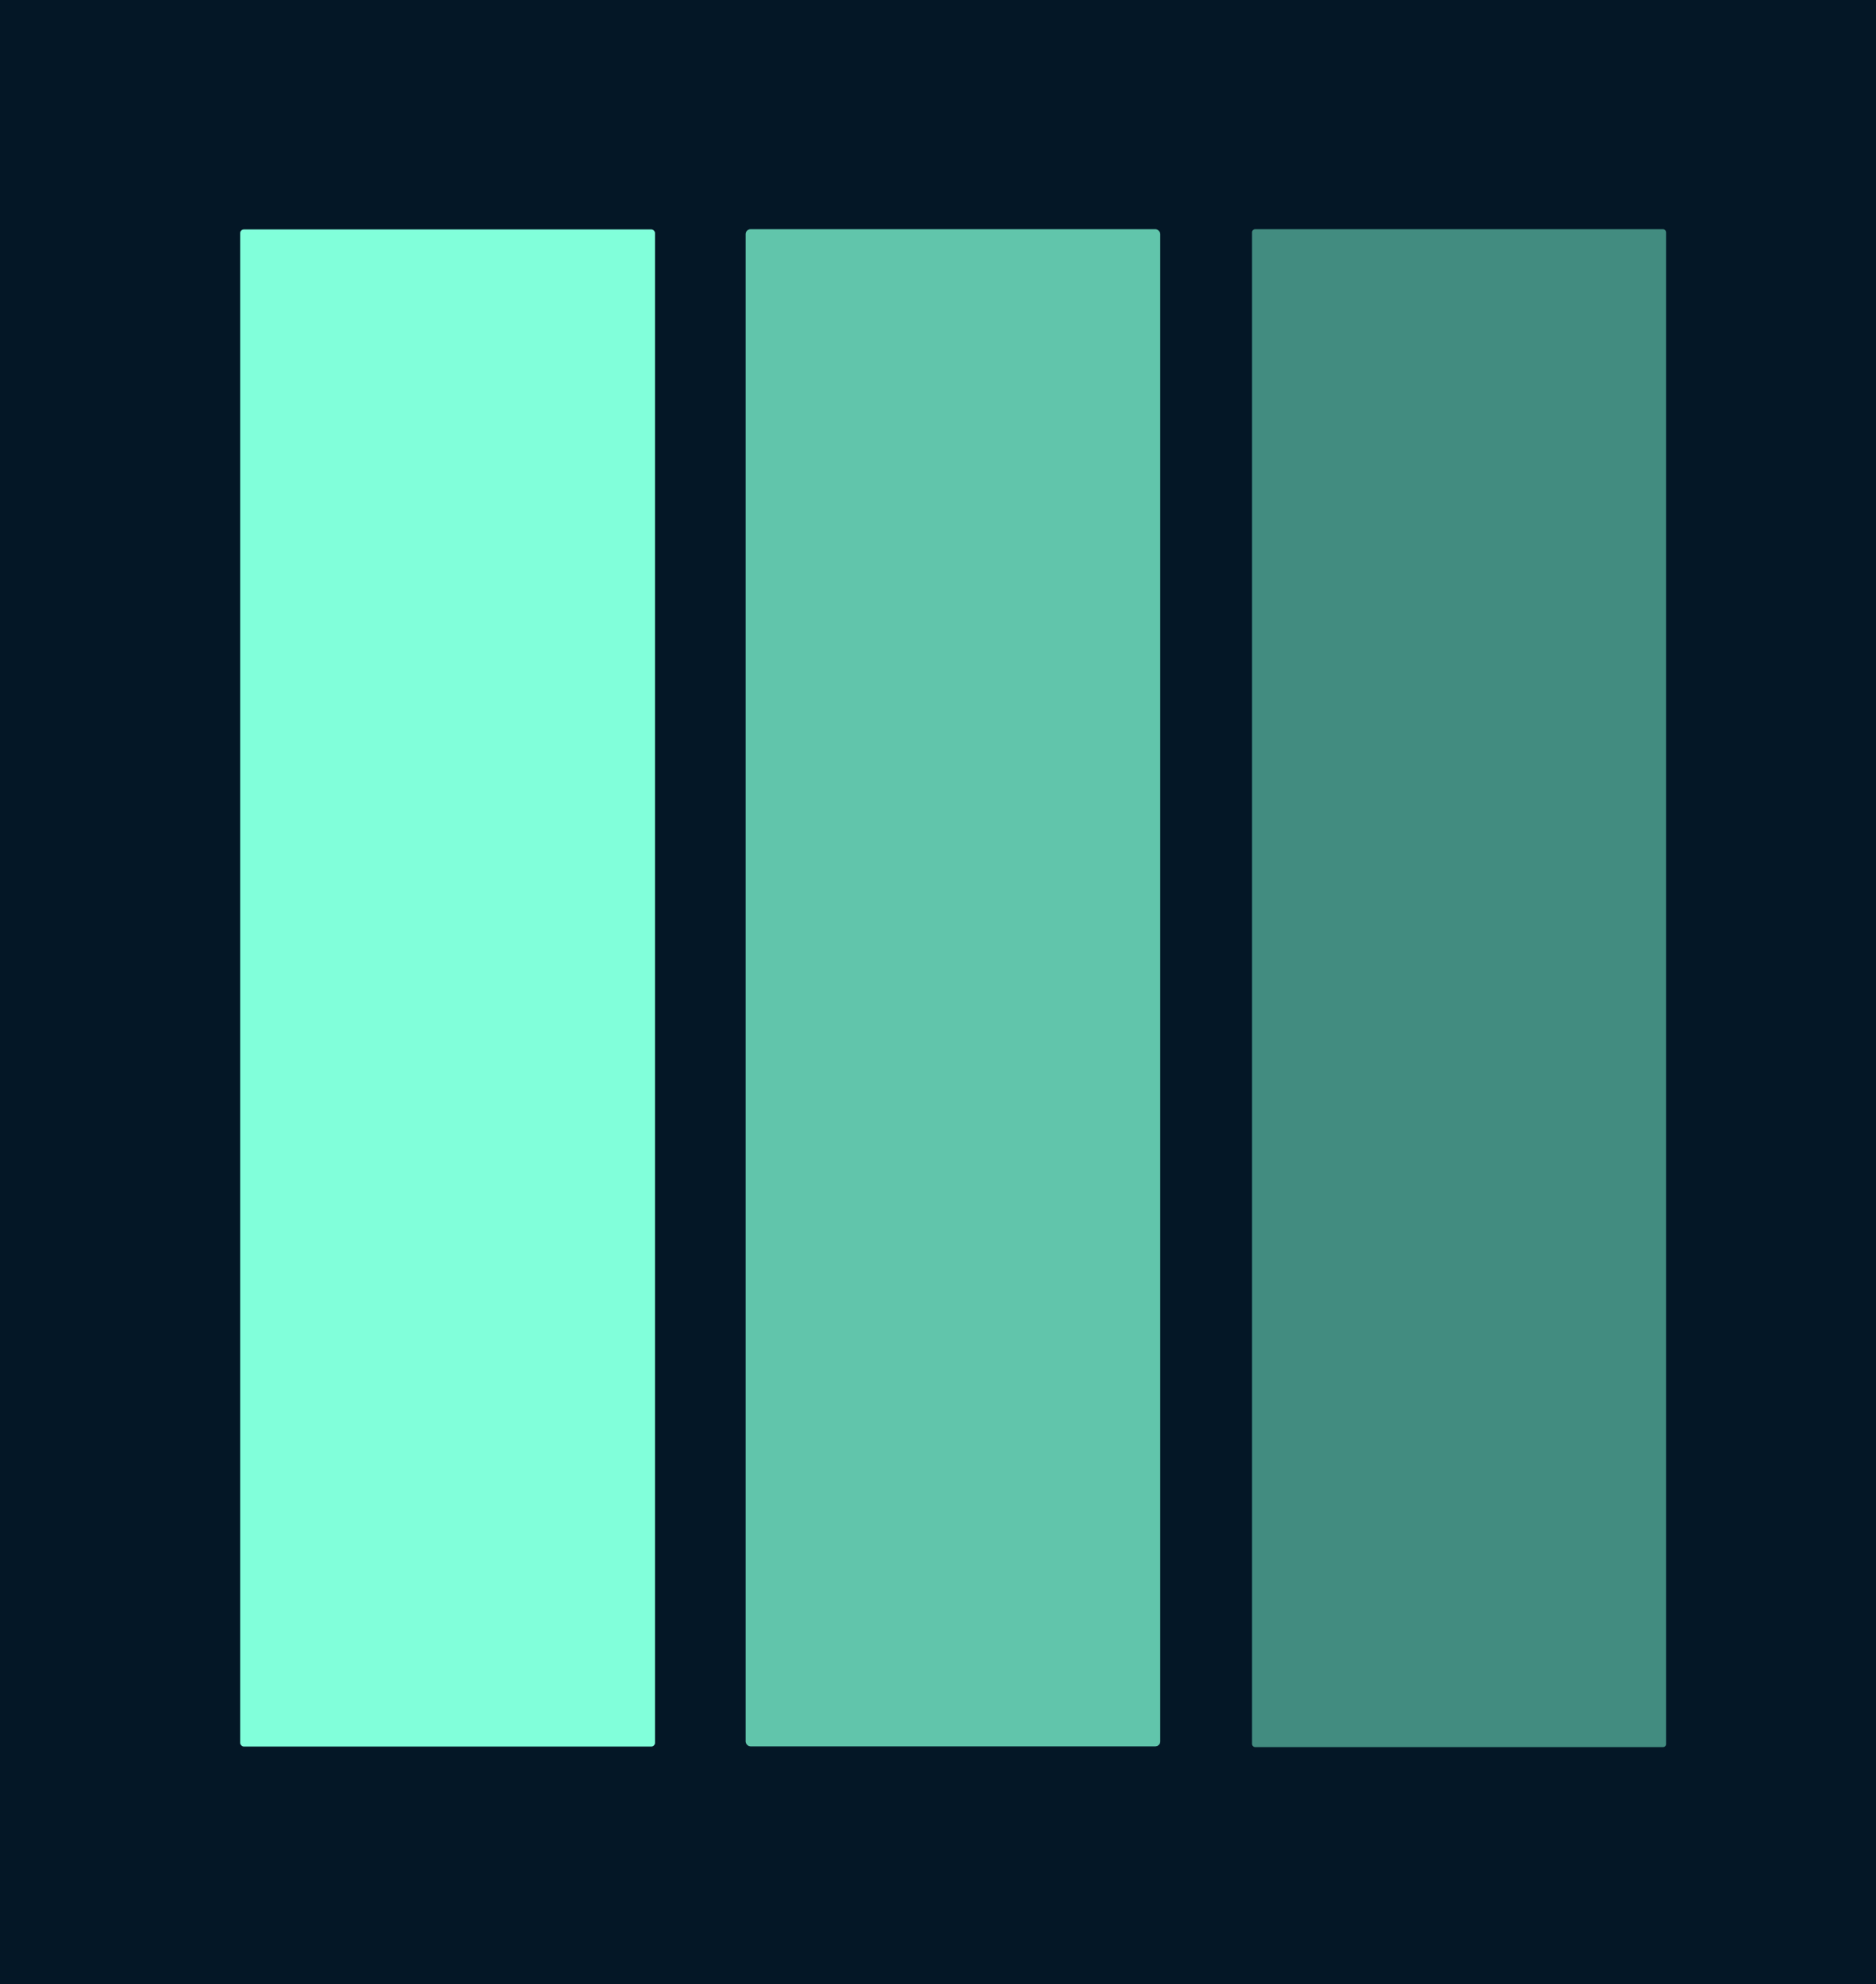
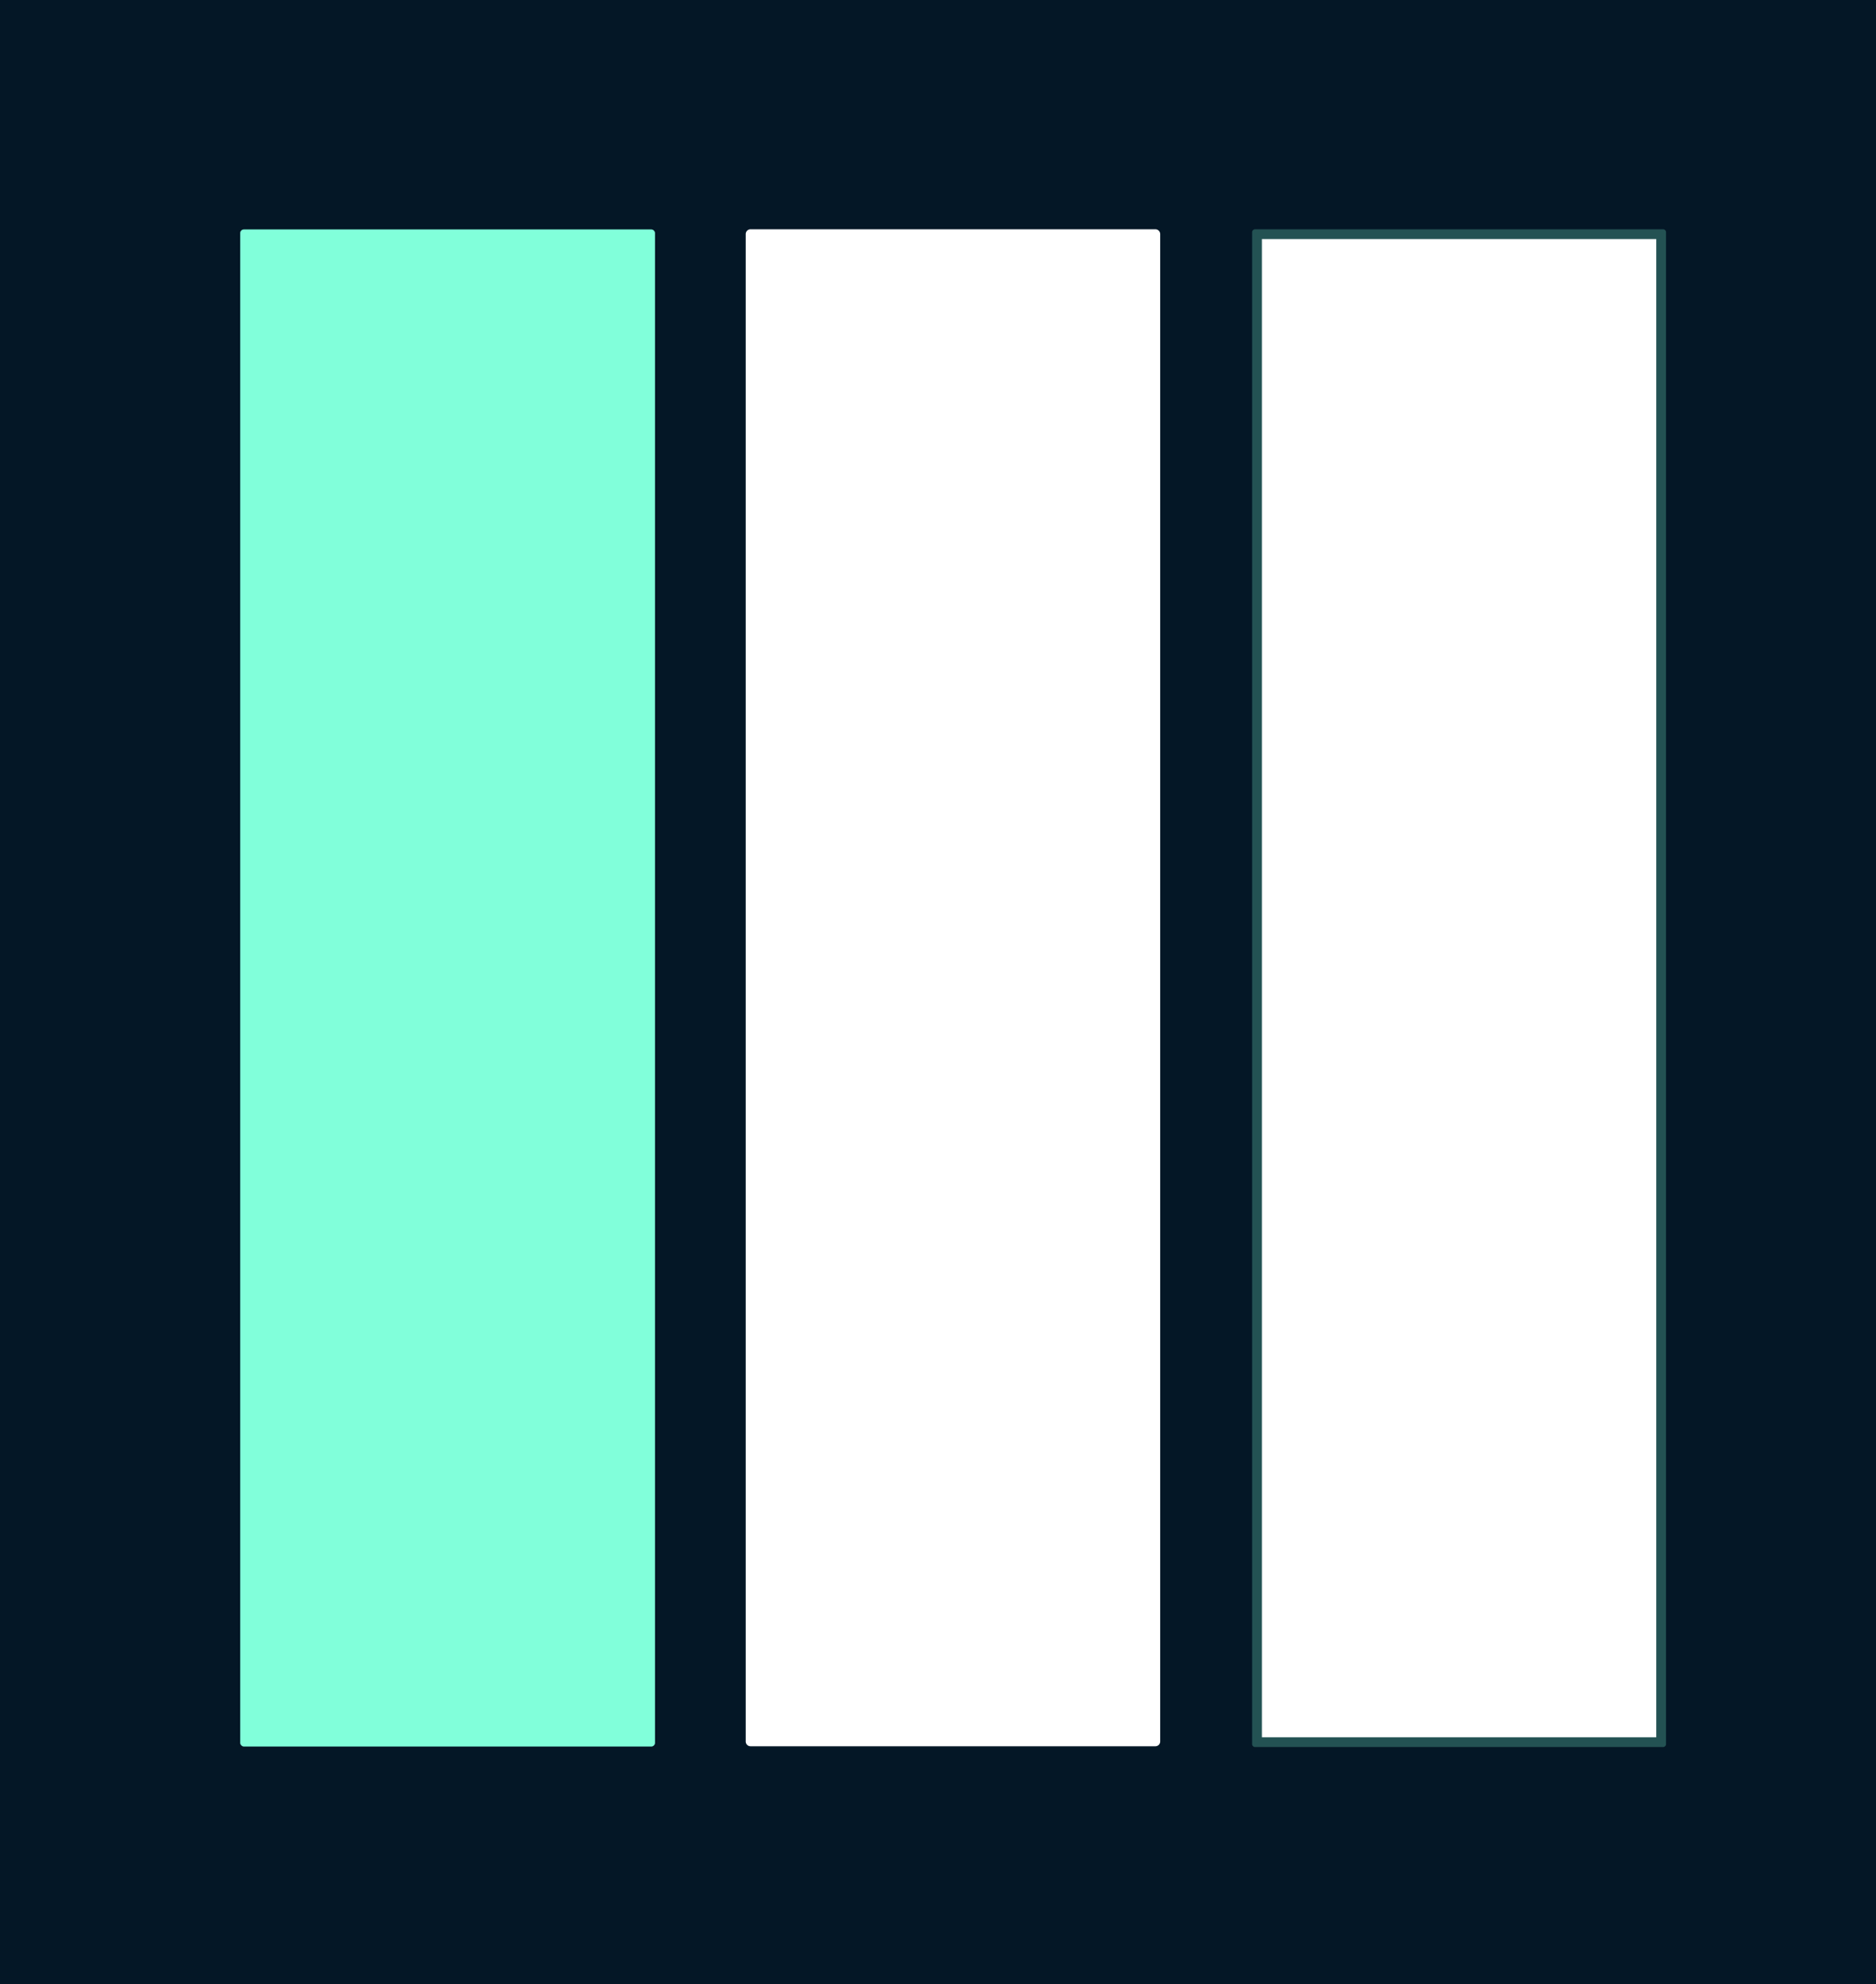
<svg xmlns="http://www.w3.org/2000/svg" version="1.1" viewBox="0.00 0.00 192.00 203.00">
  <g stroke-width="2.00" fill="none" stroke-linecap="butt">
    <path stroke="#235253" vector-effect="non-scaling-stroke" d="   M 170.51 23.76   A 0.30 0.30 0.0 0 0 170.21 23.46   L 128.45 23.46   A 0.30 0.30 0.0 0 0 128.15 23.76   L 128.15 178.44   A 0.30 0.30 0.0 0 0 128.45 178.74   L 170.21 178.74   A 0.30 0.30 0.0 0 0 170.51 178.44   L 170.51 23.76" />
    <path stroke="#438b80" vector-effect="non-scaling-stroke" d="   M 67.03 23.85   A 0.37 0.37 0.0 0 0 66.66 23.48   L 24.96 23.48   A 0.37 0.37 0.0 0 0 24.59 23.85   L 24.59 178.31   A 0.37 0.37 0.0 0 0 24.96 178.68   L 66.66 178.68   A 0.37 0.37 0.0 0 0 67.03 178.31   L 67.03 23.85" />
-     <path stroke="#336e69" vector-effect="non-scaling-stroke" d="   M 118.74 23.95   A 0.49 0.49 0.0 0 0 118.25 23.46   L 76.81 23.46   A 0.49 0.49 0.0 0 0 76.32 23.95   L 76.32 178.17   A 0.49 0.49 0.0 0 0 76.81 178.66   L 118.25 178.66   A 0.49 0.49 0.0 0 0 118.74 178.17   L 118.74 23.95" />
  </g>
  <path fill="#041726" d="   M 0.00 0.00   L 192.00 0.00   L 192.00 203.00   L 0.00 203.00   L 0.00 0.00   Z   M 170.51 23.76   A 0.30 0.30 0.0 0 0 170.21 23.46   L 128.45 23.46   A 0.30 0.30 0.0 0 0 128.15 23.76   L 128.15 178.44   A 0.30 0.30 0.0 0 0 128.45 178.74   L 170.21 178.74   A 0.30 0.30 0.0 0 0 170.51 178.44   L 170.51 23.76   Z   M 67.03 23.85   A 0.37 0.37 0.0 0 0 66.66 23.48   L 24.96 23.48   A 0.37 0.37 0.0 0 0 24.59 23.85   L 24.59 178.31   A 0.37 0.37 0.0 0 0 24.96 178.68   L 66.66 178.68   A 0.37 0.37 0.0 0 0 67.03 178.31   L 67.03 23.85   Z   M 118.74 23.95   A 0.49 0.49 0.0 0 0 118.25 23.46   L 76.81 23.46   A 0.49 0.49 0.0 0 0 76.32 23.95   L 76.32 178.17   A 0.49 0.49 0.0 0 0 76.81 178.66   L 118.25 178.66   A 0.49 0.49 0.0 0 0 118.74 178.17   L 118.74 23.95   Z" />
-   <rect fill="#428c80" x="128.15" y="23.46" width="42.36" height="155.28" rx="0.30" />
  <rect fill="#81ffda" x="24.59" y="23.48" width="42.44" height="155.20" rx="0.37" />
-   <rect fill="#61c5ab" x="76.32" y="23.46" width="42.42" height="155.20" rx="0.49" />
</svg>